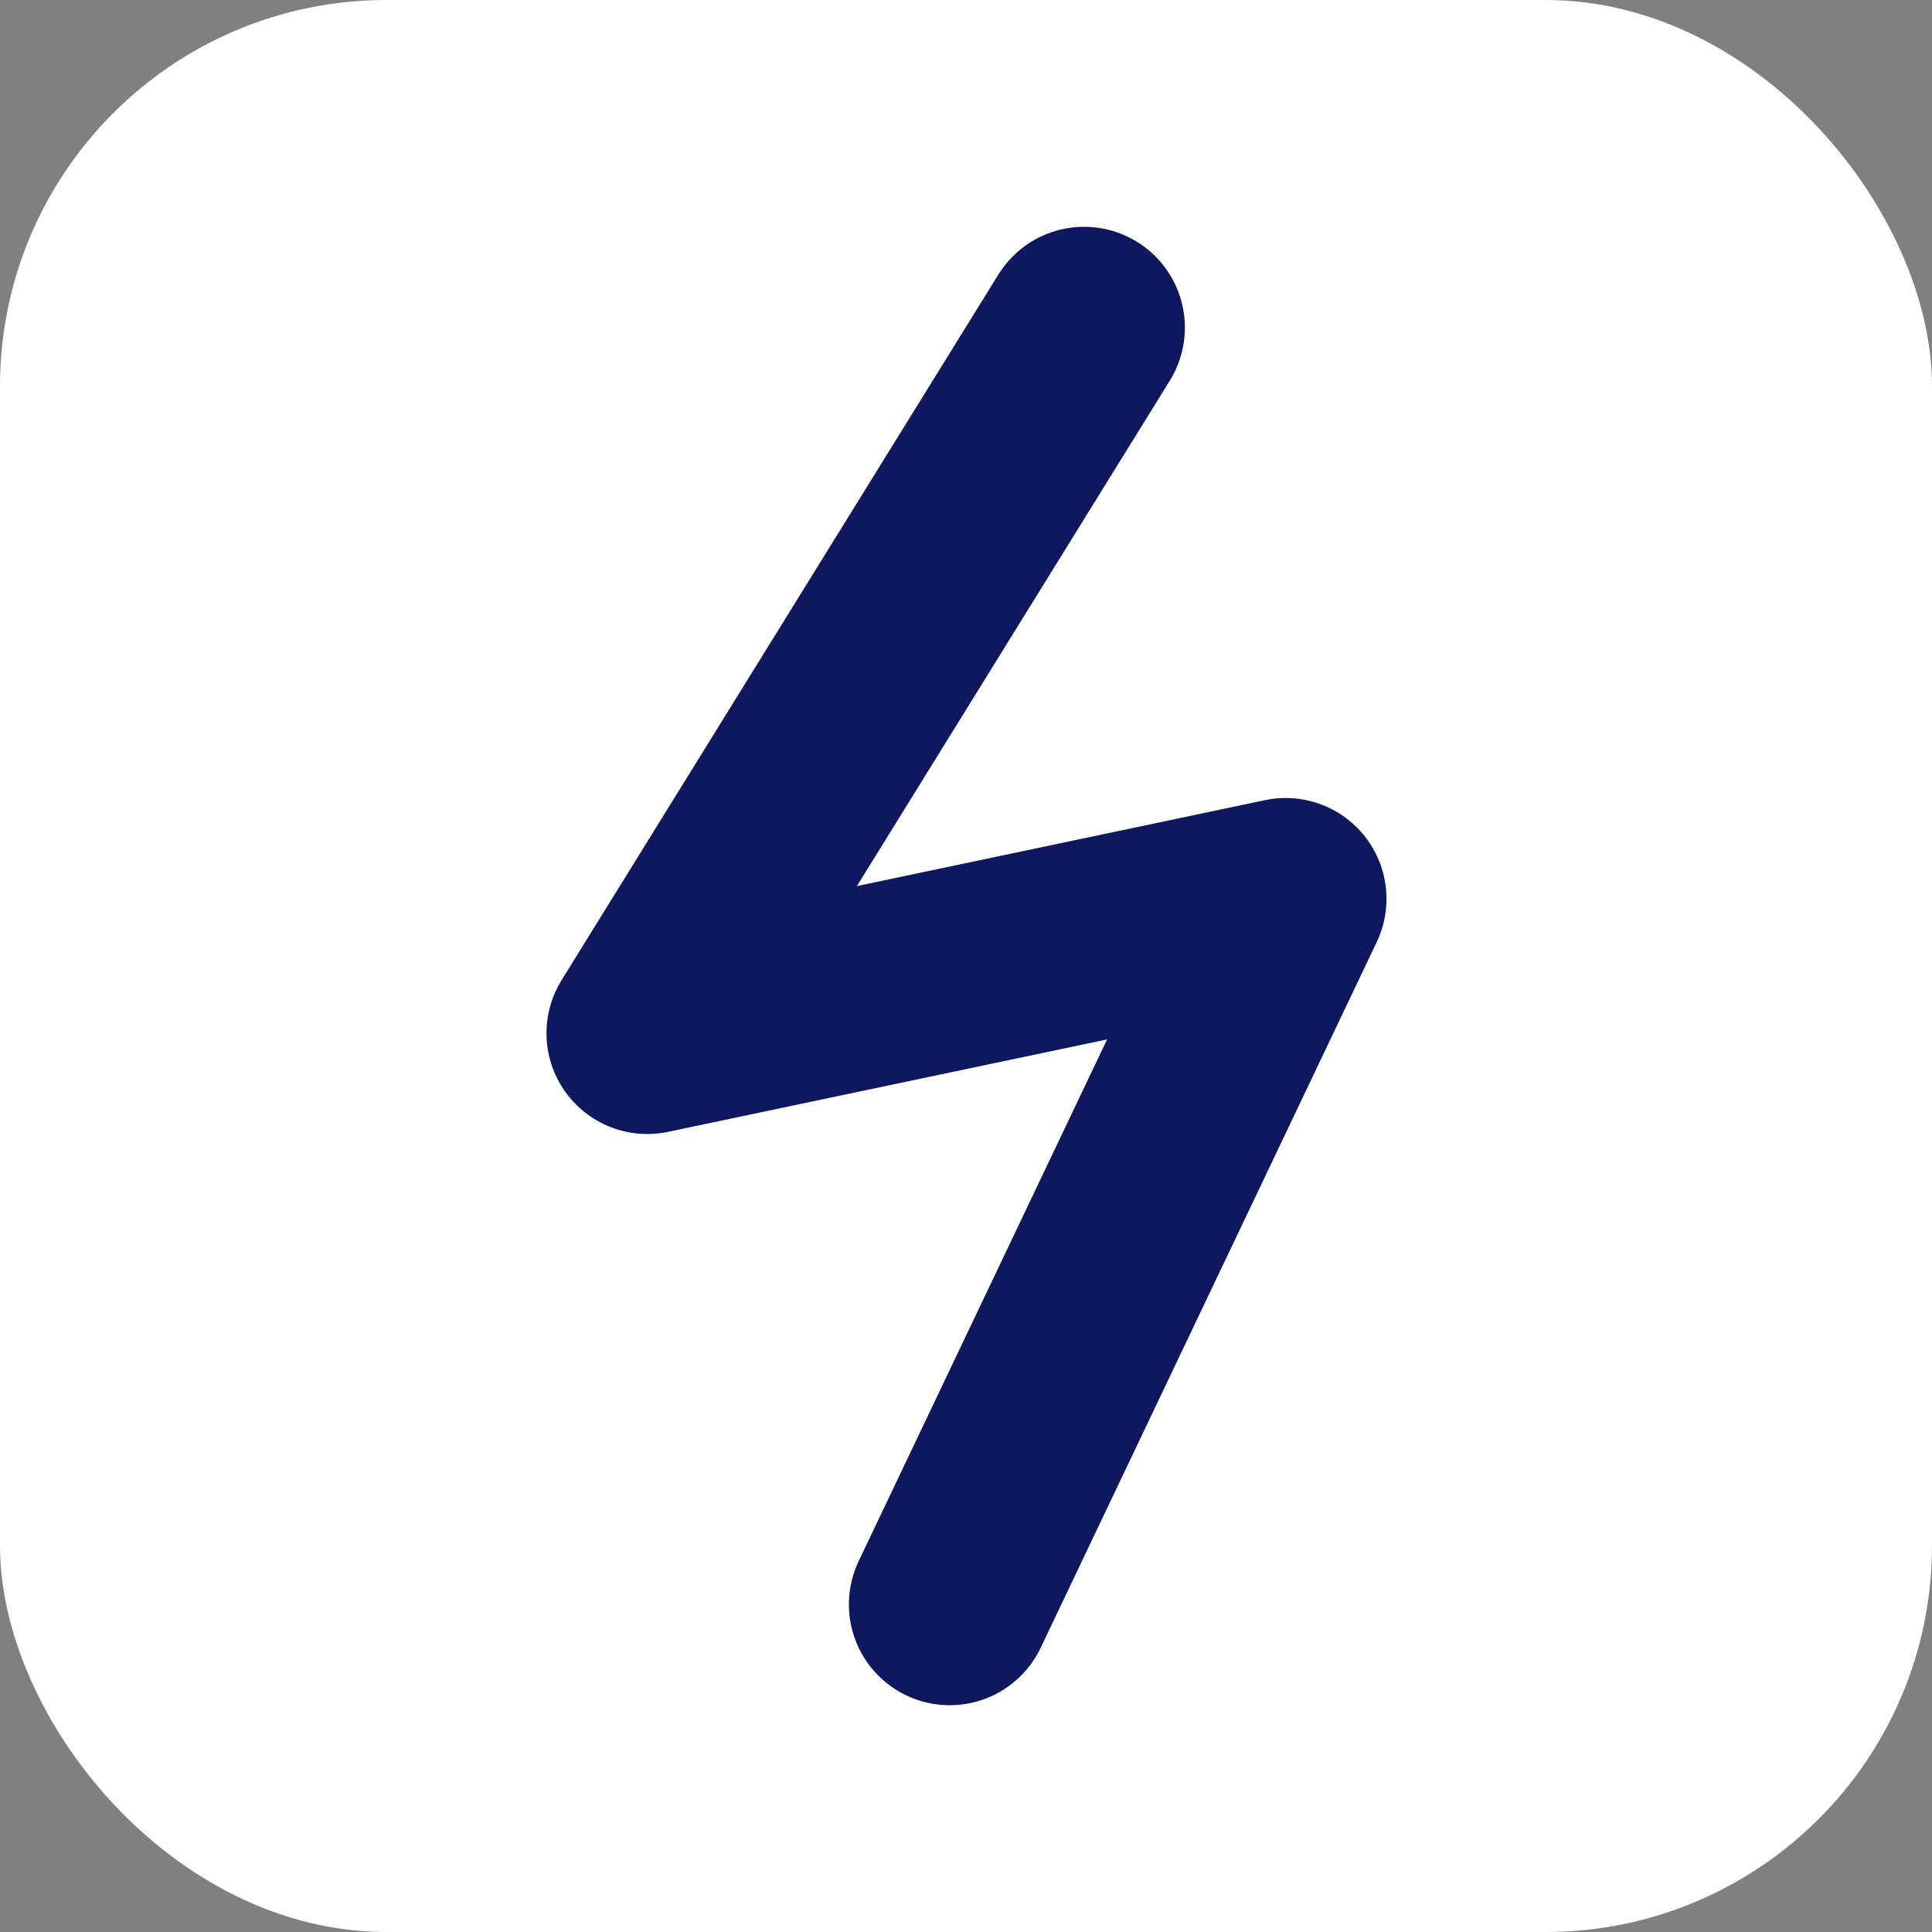
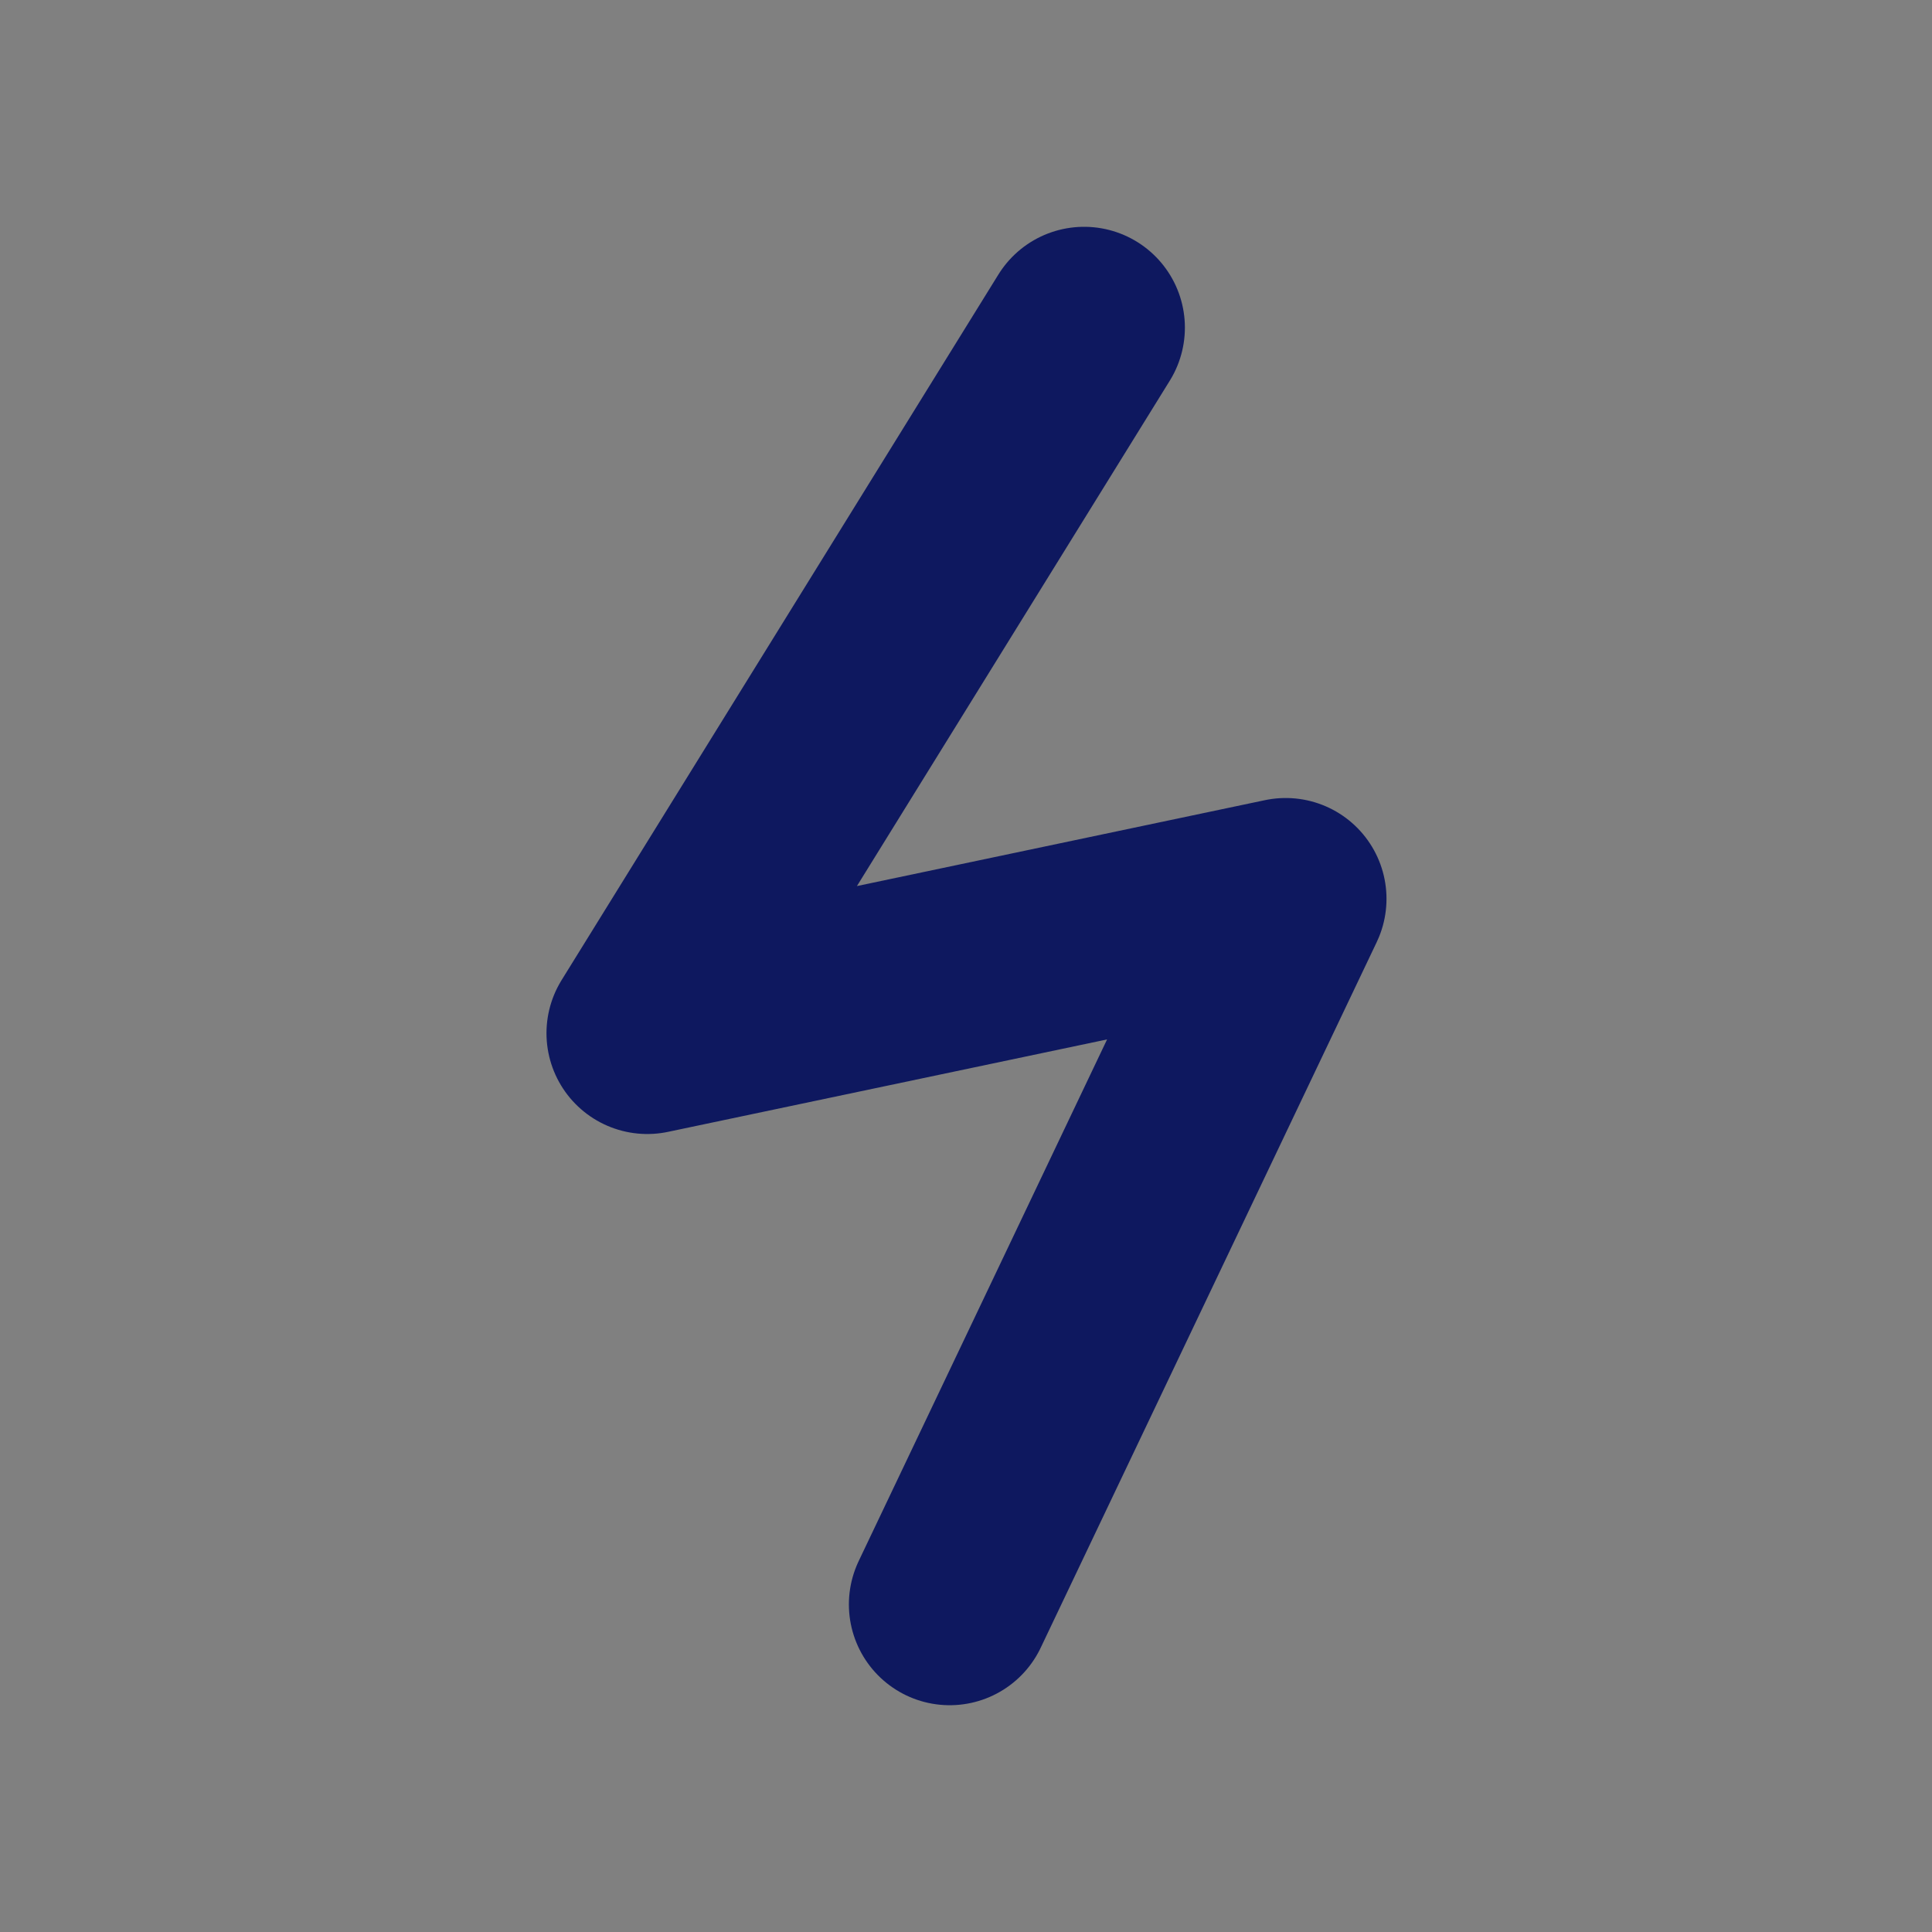
<svg xmlns="http://www.w3.org/2000/svg" version="1.1" width="1000" height="1000">
  <rect width="100%" height="100%" fill="#808080" stroke="none" />
-   <rect width="1000" height="1000" rx="200" ry="200" fill="#ffffff" />
  <g transform="matrix(34.783,0,0,34.783,265.467,100)">
    <svg version="1.1" width="13" height="23">
      <svg width="13" height="23" viewBox="0 0 13 23" fill="none">
        <path id="Vector 5" d="M8.5 2L2 12.5L11.5 10.5L6.5 21" stroke="#0E185F" stroke-width="3" stroke-linecap="round" stroke-linejoin="round" />
      </svg>
    </svg>
  </g>
</svg>